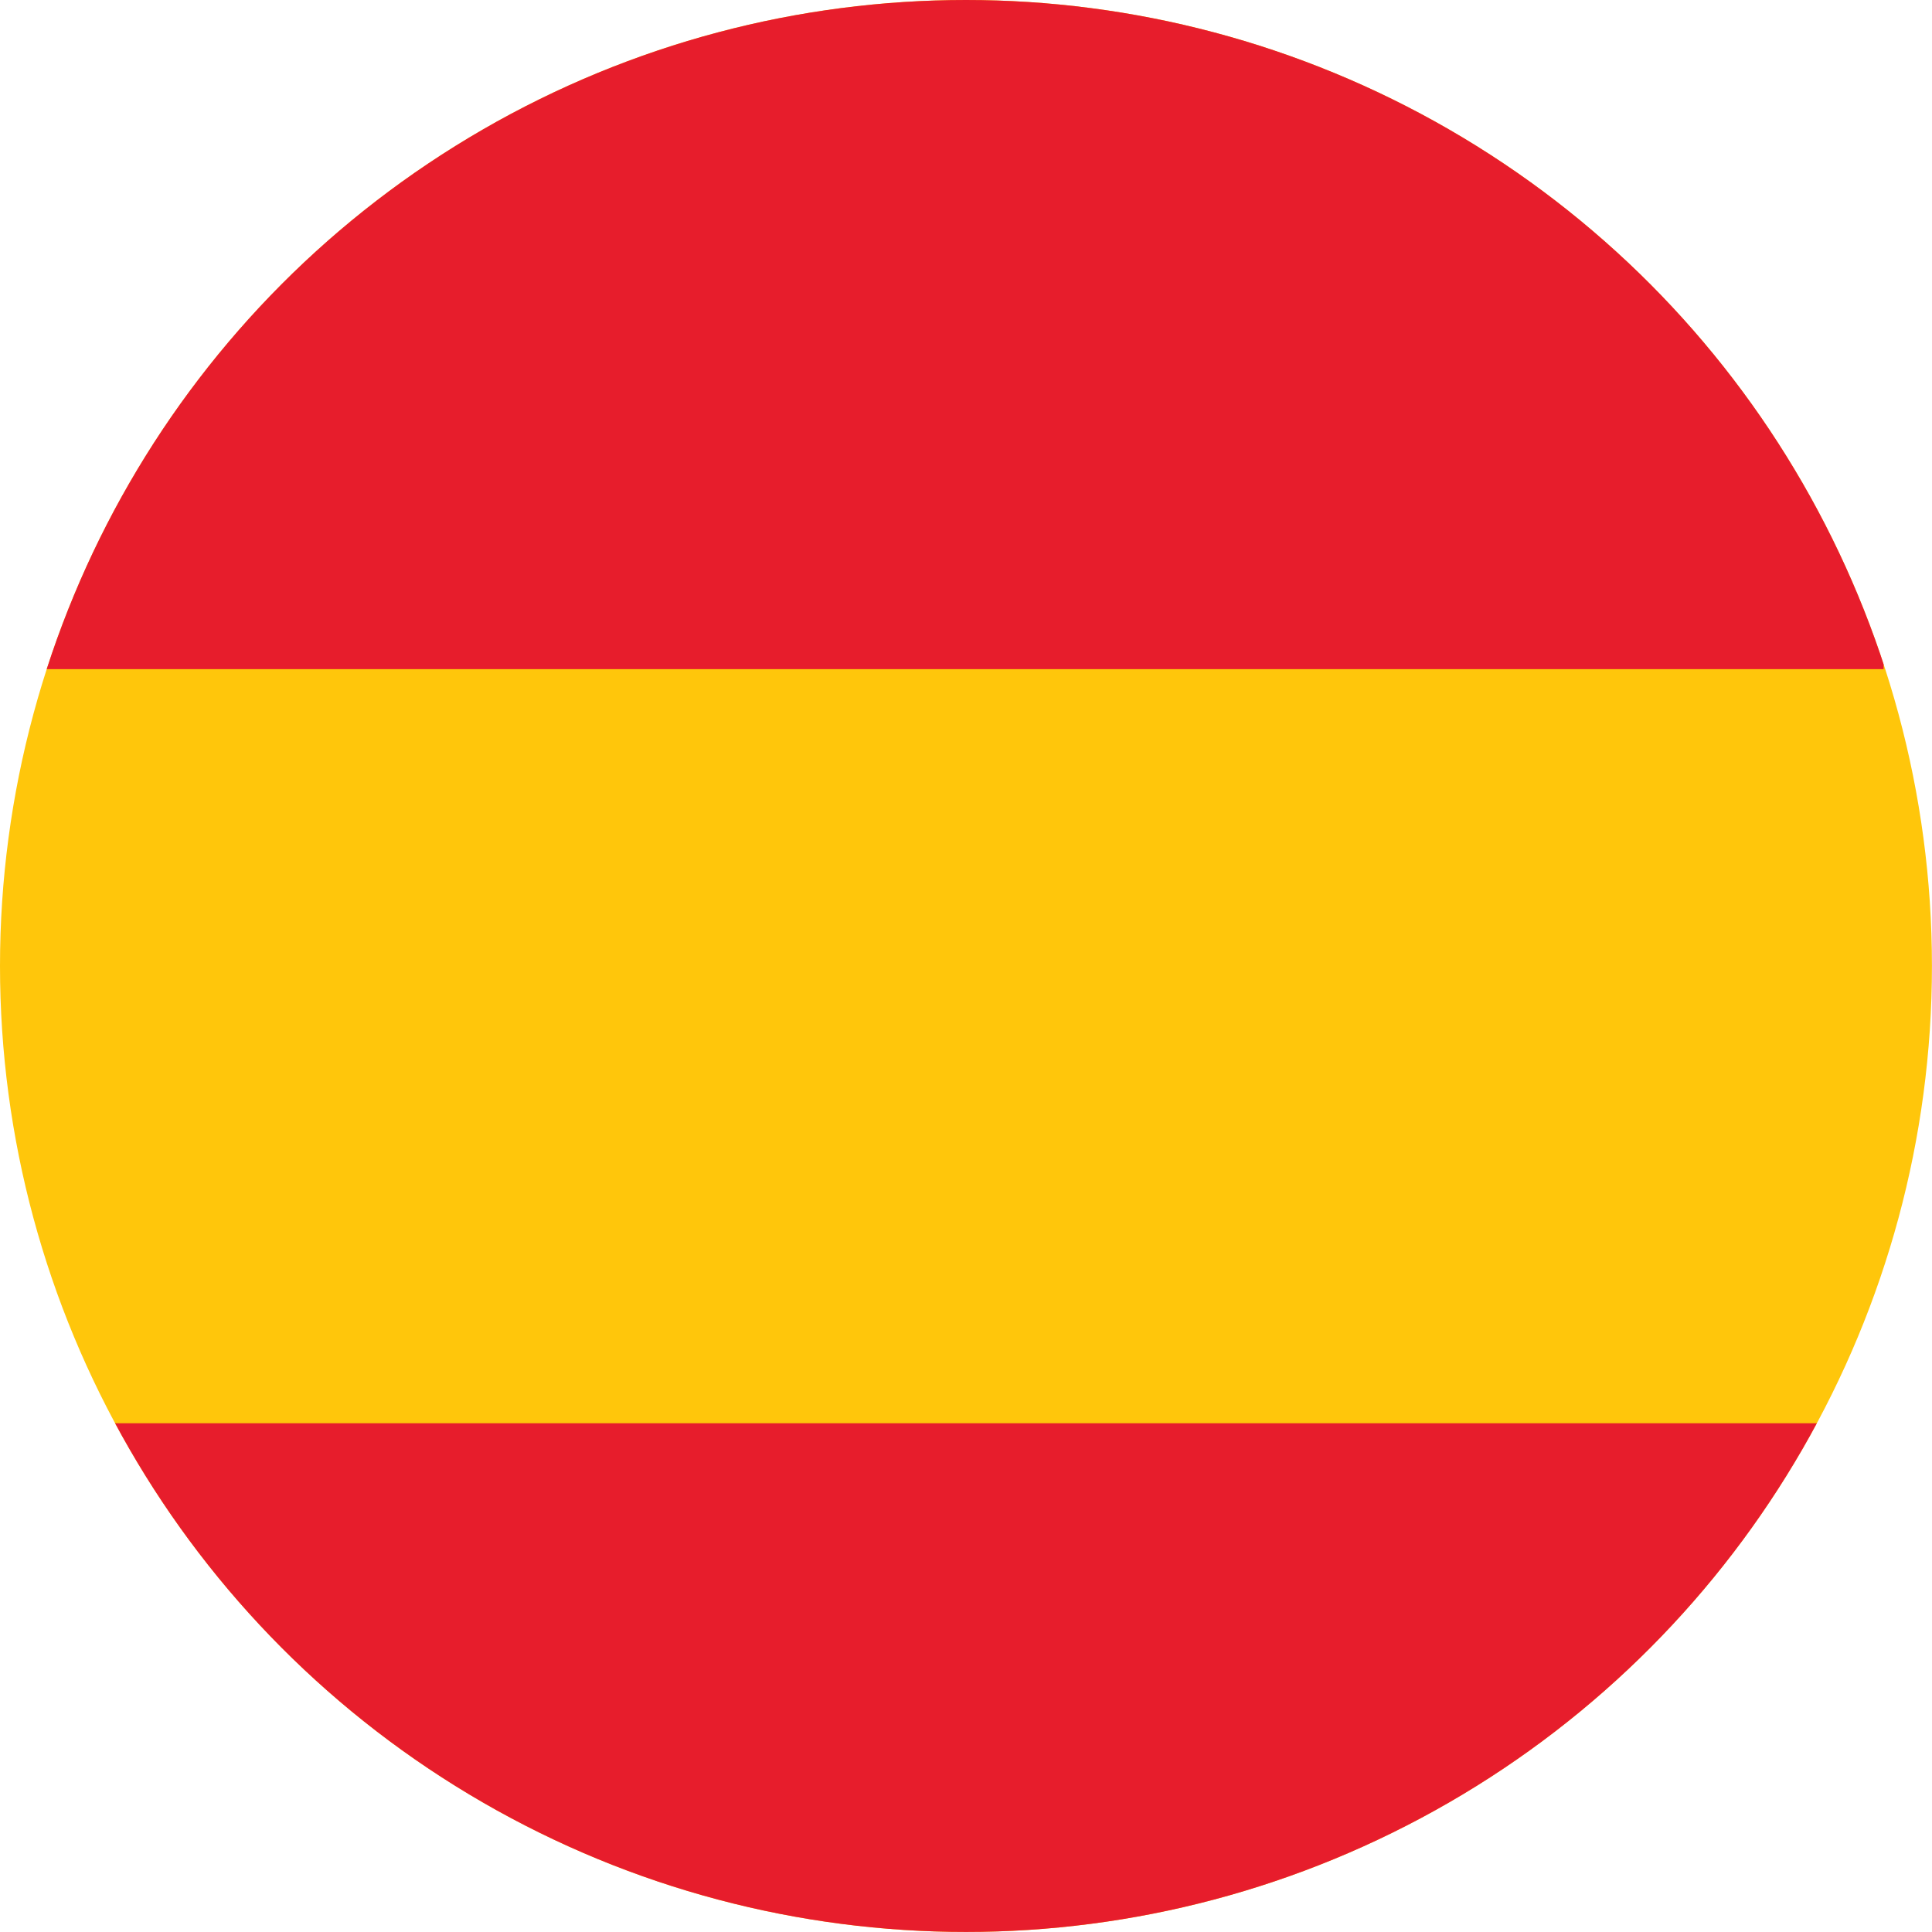
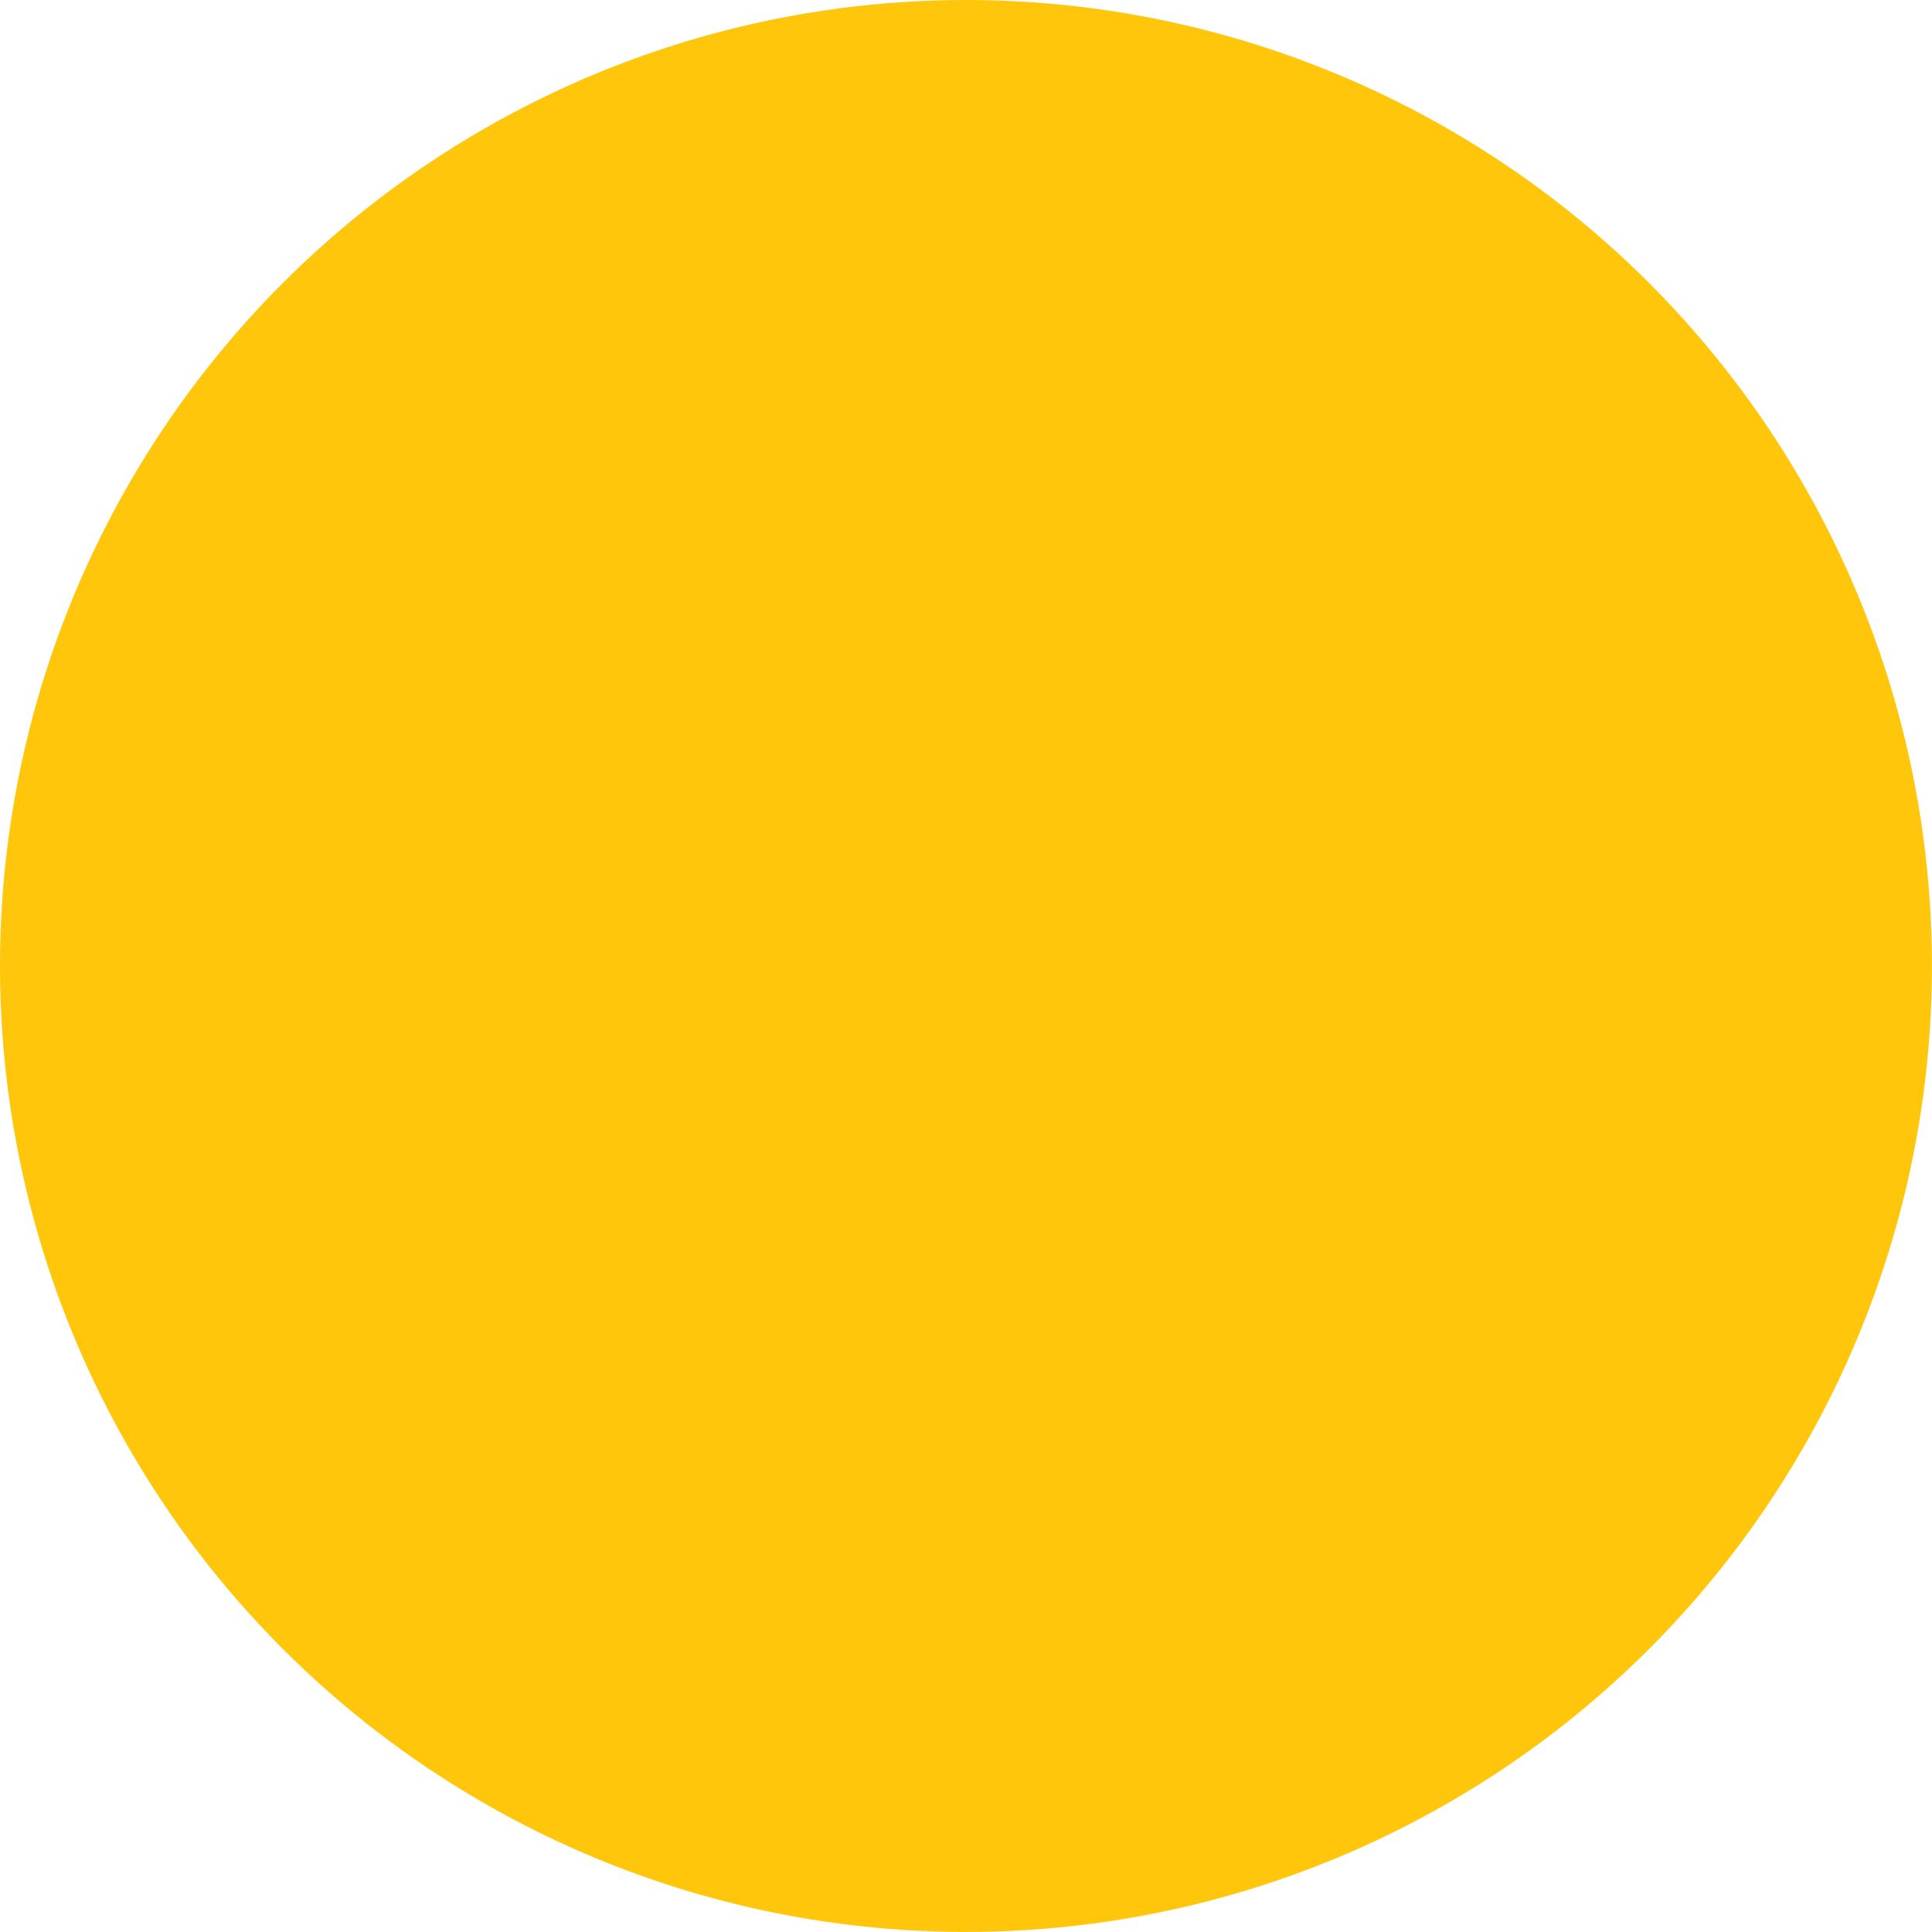
<svg xmlns="http://www.w3.org/2000/svg" id="Layer_1" data-name="Layer 1" viewBox="0 0 339.77 339.77">
  <defs>
    <style>
      .cls-1 {
        fill: #e71d2c;
      }

      .cls-2 {
        clip-path: url(#clippath);
      }

      .cls-3 {
        fill: #ffc60b;
      }
    </style>
    <clipPath id="clippath">
-       <circle class="cls-3" cx="169.88" cy="169.88" r="169.88" />
-     </clipPath>
+       </clipPath>
  </defs>
  <circle class="cls-3" cx="169.88" cy="169.88" r="169.88" />
  <g class="cls-2">
-     <rect class="cls-1" x="-15.77" y="-12.57" width="347.03" height="130.25" />
-     <rect class="cls-1" x="-15.77" y="250.3" width="347.03" height="109.25" />
-   </g>
+     </g>
</svg>